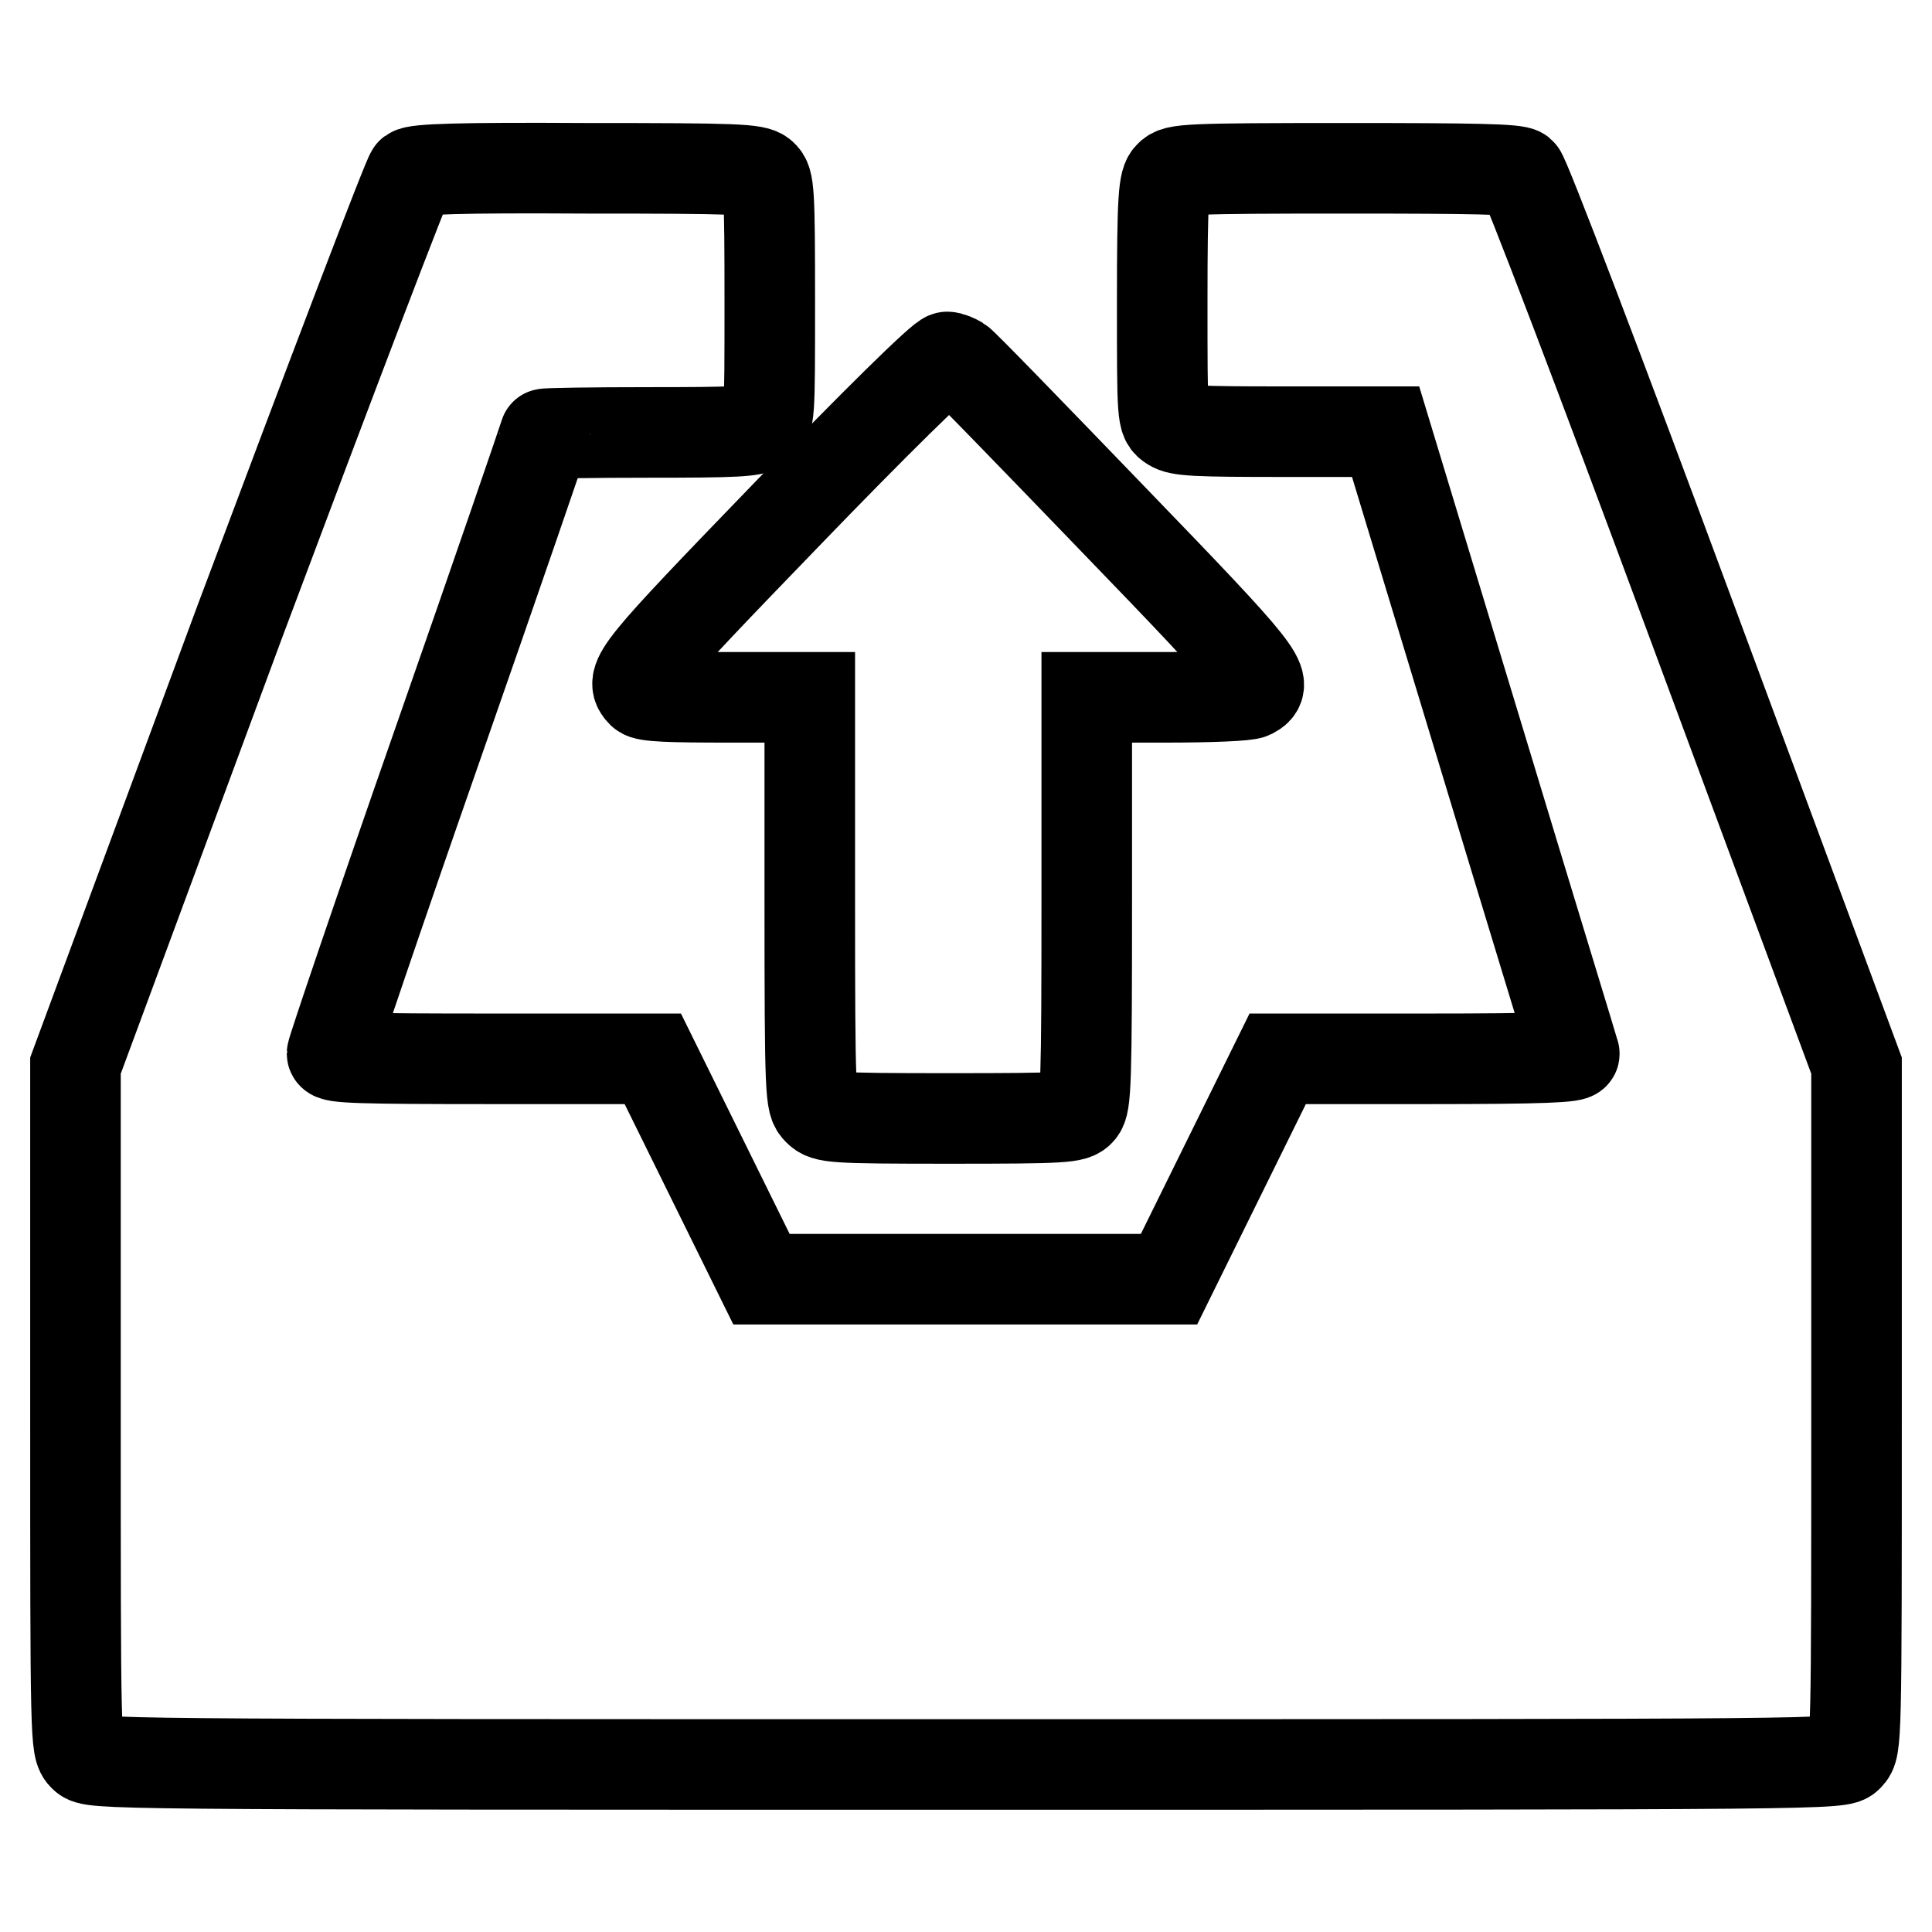
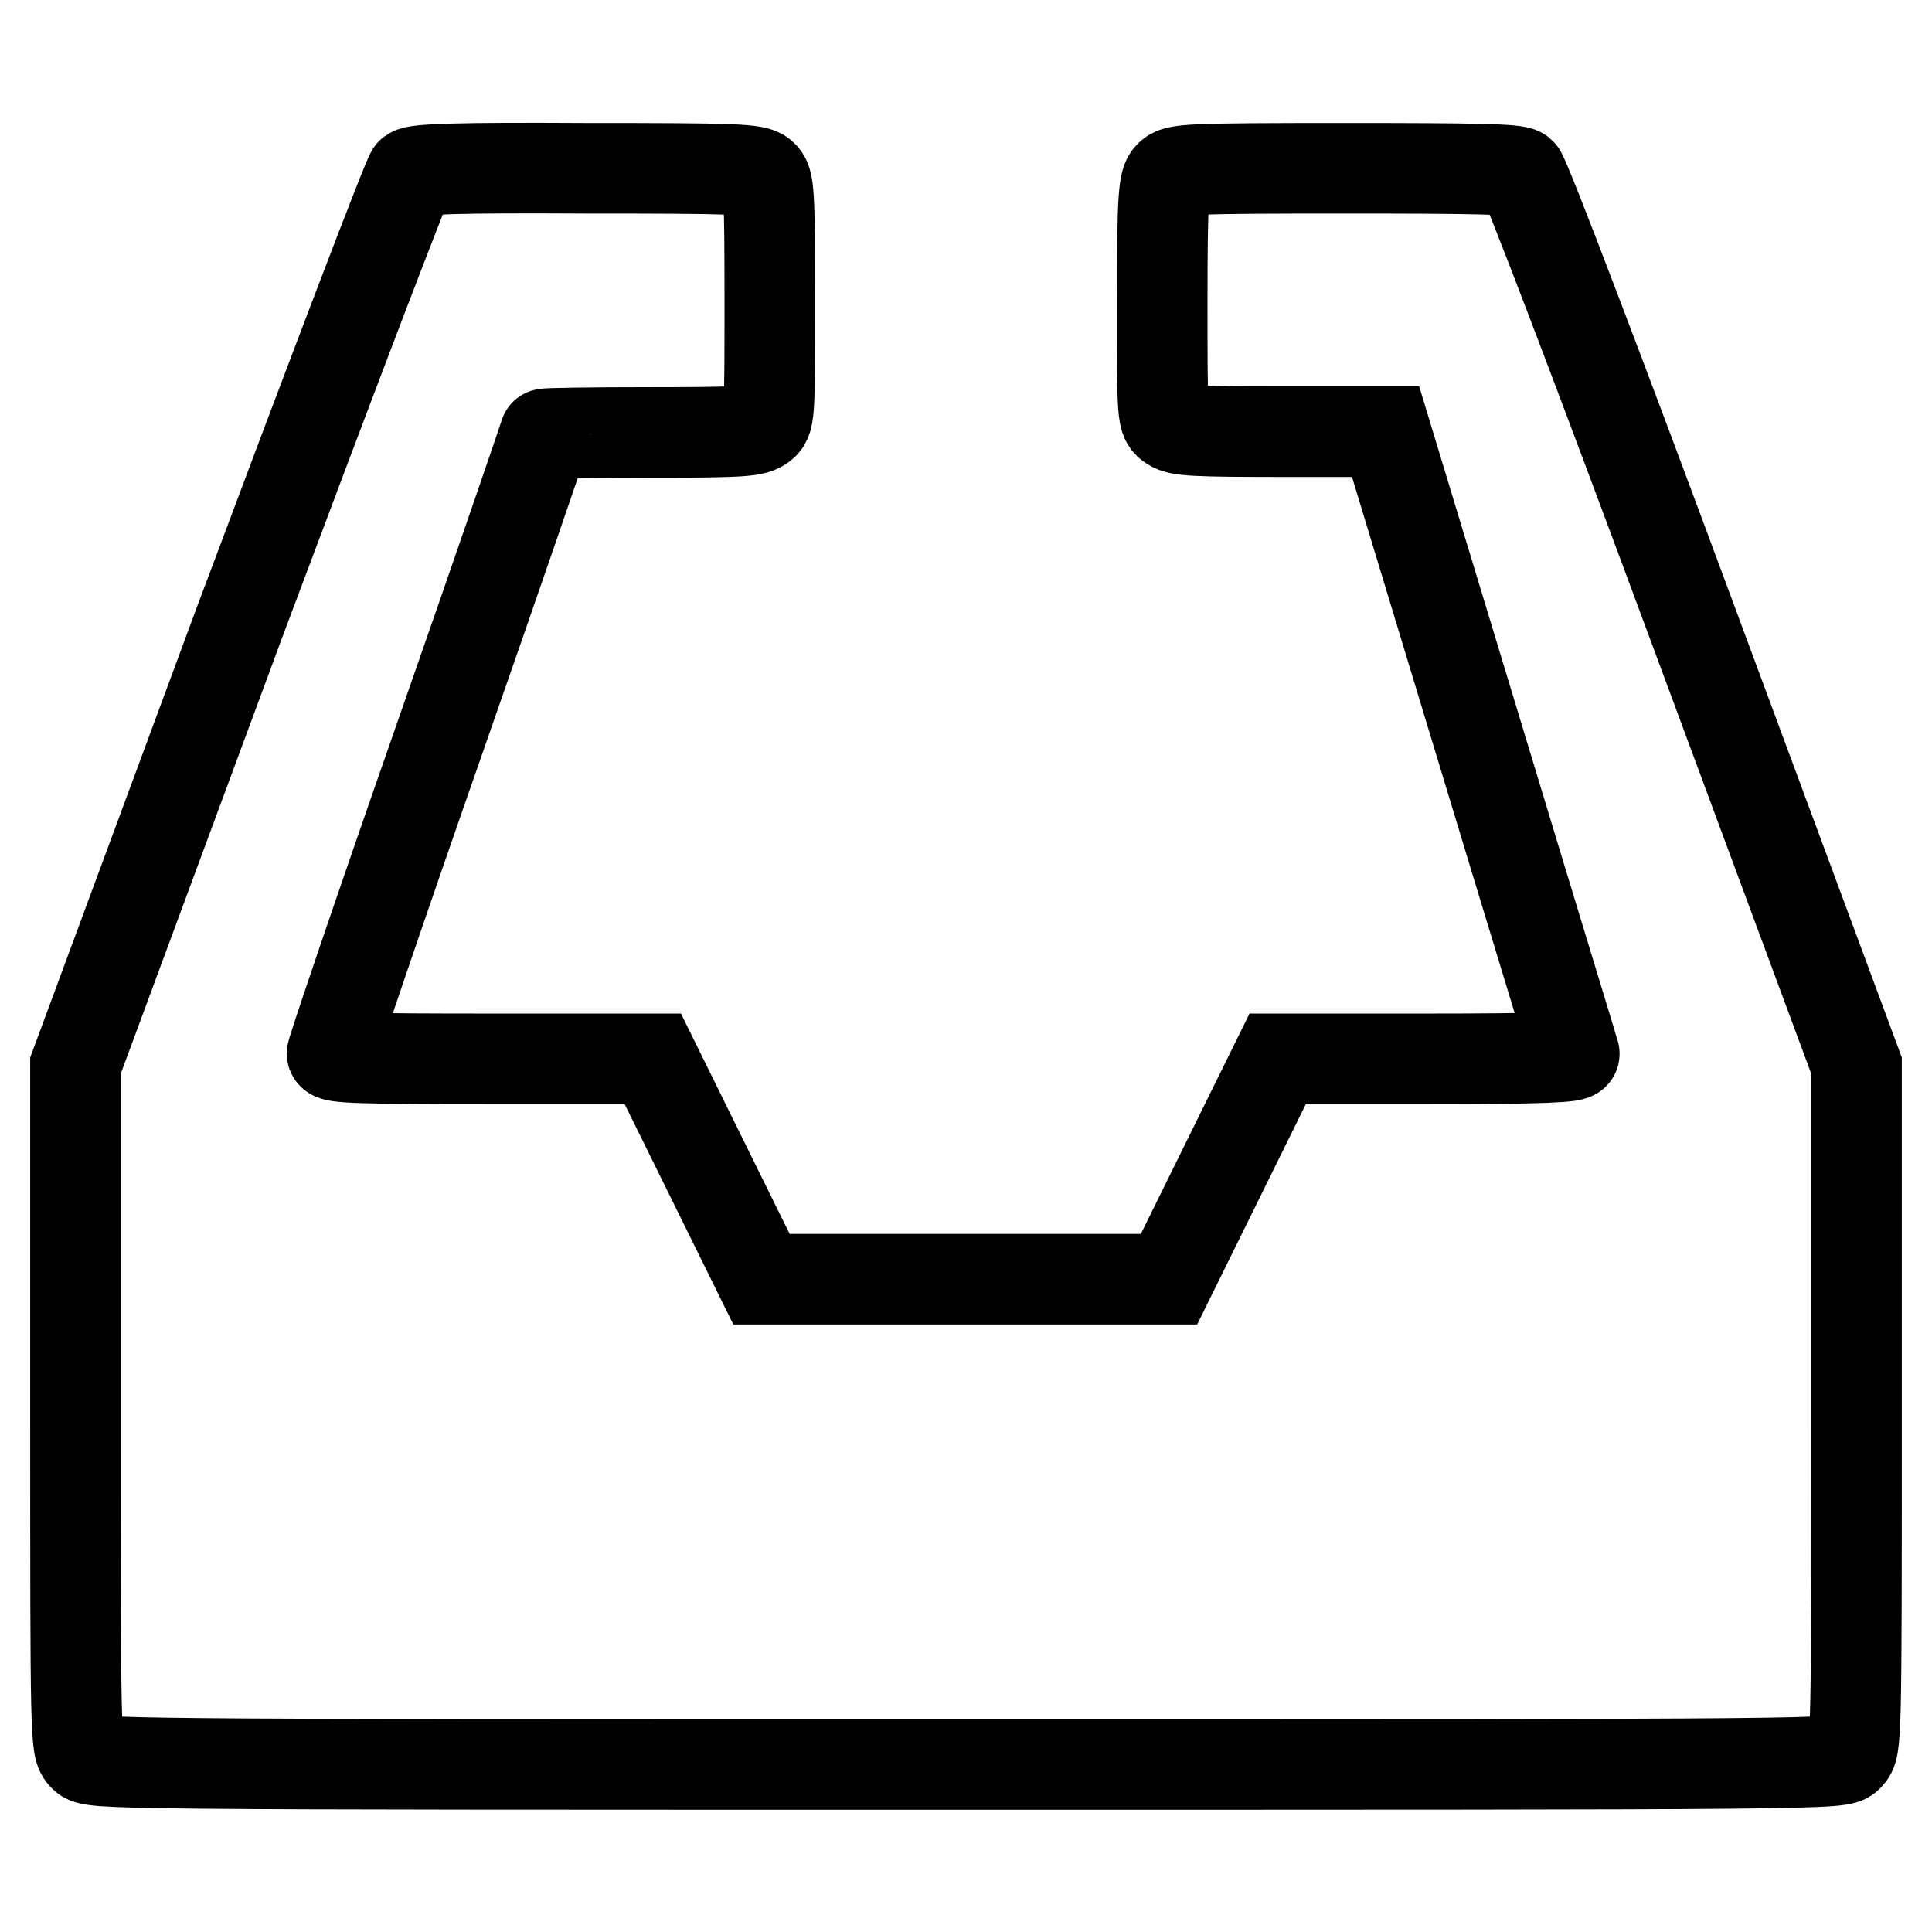
<svg xmlns="http://www.w3.org/2000/svg" version="1.1" x="0px" y="0px" viewBox="0 0 256 256" enable-background="new 0 0 256 256" xml:space="preserve">
  <g>
    <g>
      <g>
        <path stroke-width="12" fill-opacity="0" stroke="#000000" d="M54.5,22.9C54.1,23.2,43.9,50,31.8,82.3L10,141.2v45.2c0,44.5,0,45.2,1.1,46.3c1.1,1.1,1.8,1.1,116.9,1.1c115.2,0,115.9,0,116.9-1.1c1.1-1.1,1.1-1.8,1.1-46.3v-45.2l-21.8-58.8c-12-32.4-22.2-59.2-22.7-59.5c-0.6-0.5-6.1-0.6-23.2-0.6c-21,0-22.5,0.1-23.3,1C154.2,24,154,26,154,39.9c0,15.6,0,15.7,1.2,16.5c1,0.7,3.3,0.8,14.8,0.8h13.6L196,98.1c6.8,22.5,12.5,41.1,12.6,41.5c0.2,0.5-4,0.7-19.6,0.7h-19.7l-7.2,14.6l-7.2,14.6H128h-27.1l-7.2-14.6l-7.2-14.6H65.3c-17.4,0-21.3-0.1-21.3-0.7c0-0.4,6.3-19,14.1-41.3C65.9,76,72.2,57.6,72.2,57.5s6.2-0.2,13.7-0.2c11.5,0,13.9-0.1,14.9-0.8c1.2-0.8,1.2-0.9,1.2-16.6c0-14.7-0.1-15.9-1-16.7s-3.3-0.9-23.3-0.9C60.7,22.2,55.2,22.4,54.5,22.9z" />
-         <path stroke-width="12" fill-opacity="0" stroke="#000000" d="M104.5,67.9C84.2,88.9,83.3,90,85.1,91.8c0.5,0.5,3.7,0.6,11.4,0.6h10.8v26.8c0,26.2,0.1,26.9,1.1,27.9c1,1,1.8,1.1,17.4,1.1c15.3,0,16.5-0.1,17.3-1c0.8-0.9,0.9-3.6,0.9-27.9V92.4h10.4c6.1,0,10.8-0.2,11.4-0.5c2.5-1.3,1.6-2.5-18.4-23.2c-10.7-11.1-19.8-20.5-20.3-20.8c-0.5-0.3-1.2-0.6-1.6-0.6C124.9,47.2,115.5,56.5,104.5,67.9z" />
      </g>
    </g>
  </g>
</svg>